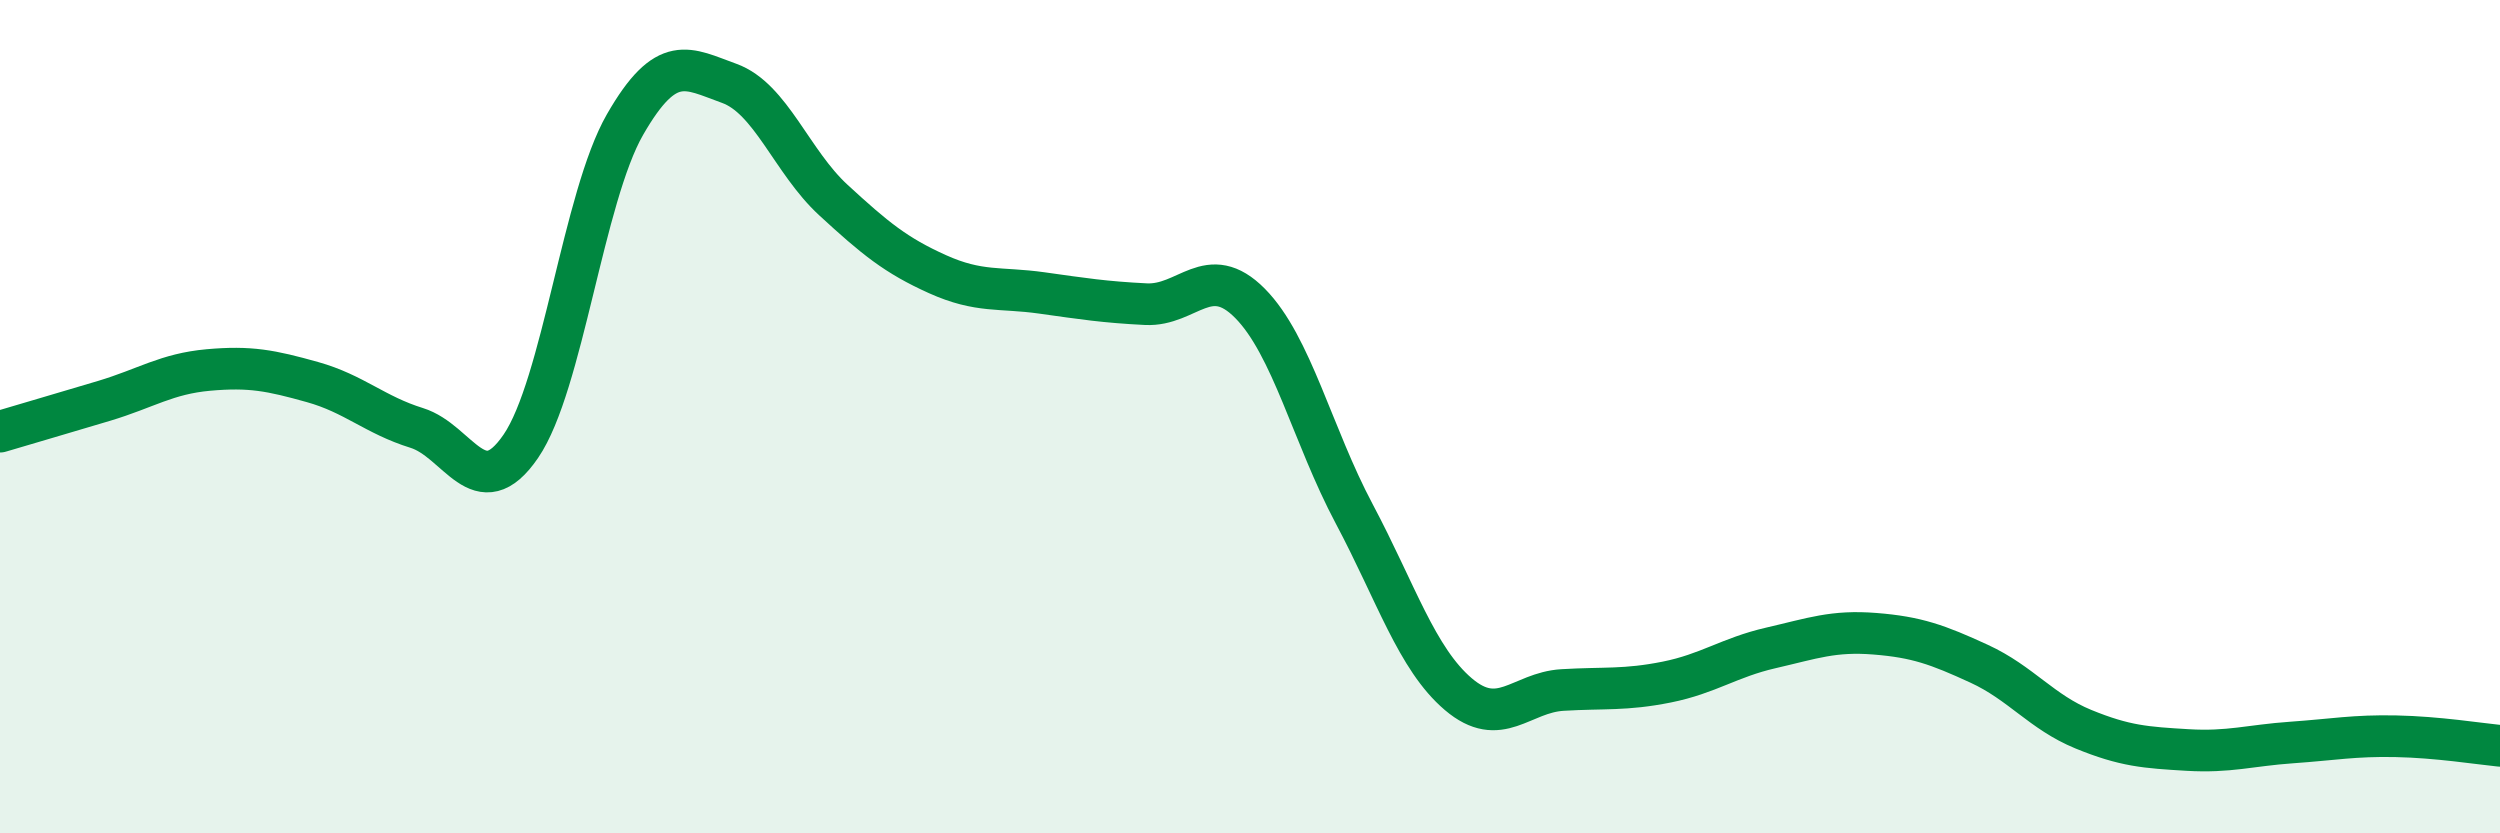
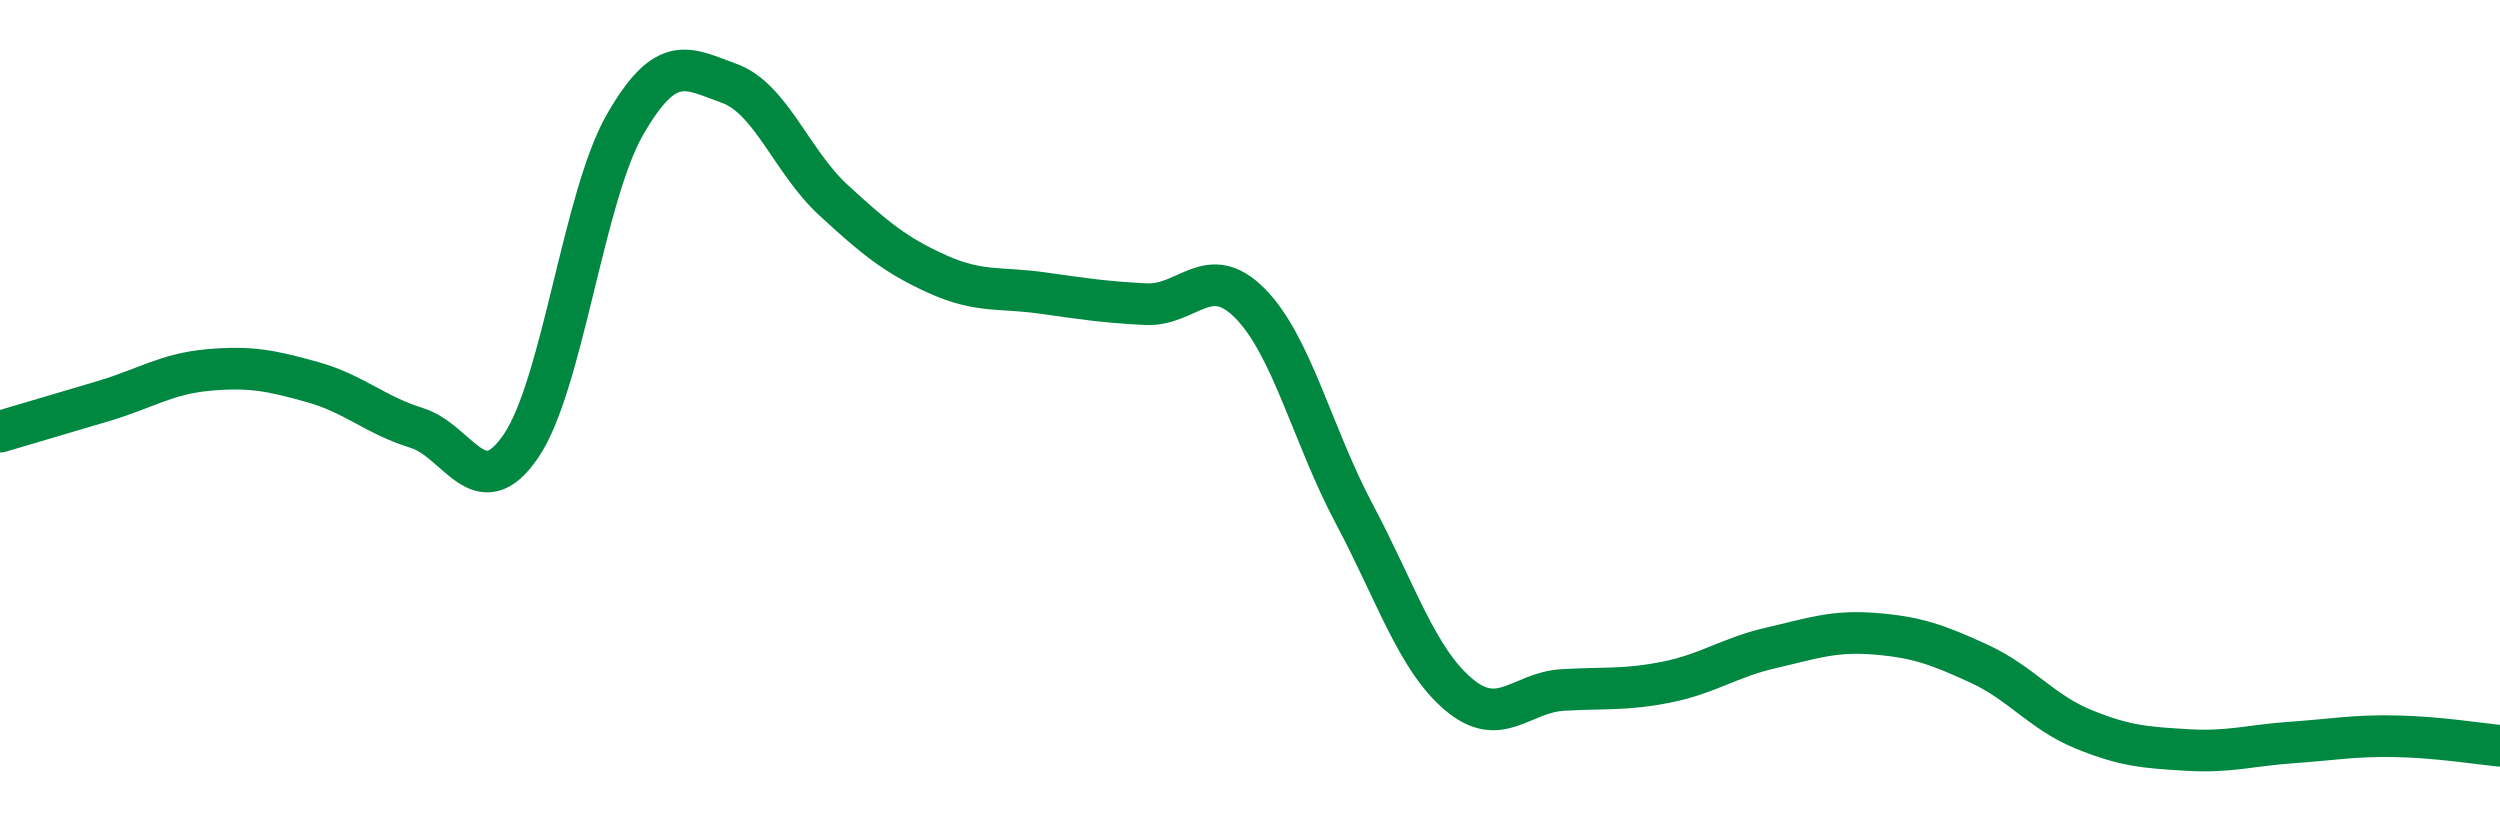
<svg xmlns="http://www.w3.org/2000/svg" width="60" height="20" viewBox="0 0 60 20">
-   <path d="M 0,10.36 C 0.5,10.21 1.5,9.92 2.5,9.62 C 3.5,9.32 4,8.97 5,8.88 C 6,8.79 6.5,8.89 7.5,9.17 C 8.5,9.45 9,9.96 10,10.27 C 11,10.58 11.5,12.17 12.5,10.71 C 13.5,9.25 14,4.73 15,2.99 C 16,1.25 16.5,1.64 17.5,2 C 18.5,2.36 19,3.88 20,4.8 C 21,5.72 21.5,6.13 22.5,6.58 C 23.5,7.03 24,6.89 25,7.03 C 26,7.17 26.5,7.25 27.5,7.3 C 28.5,7.35 29,6.27 30,7.28 C 31,8.29 31.5,10.45 32.5,12.33 C 33.5,14.21 34,15.81 35,16.66 C 36,17.51 36.5,16.62 37.5,16.56 C 38.5,16.5 39,16.57 40,16.37 C 41,16.17 41.5,15.78 42.5,15.55 C 43.5,15.32 44,15.13 45,15.21 C 46,15.29 46.5,15.47 47.5,15.93 C 48.5,16.39 49,17.09 50,17.5 C 51,17.91 51.5,17.94 52.5,18 C 53.5,18.06 54,17.89 55,17.82 C 56,17.75 56.5,17.65 57.5,17.67 C 58.5,17.69 59.5,17.85 60,17.9L60 20L0 20Z" fill="#008740" opacity="0.1" stroke-linecap="round" stroke-linejoin="round" />
  <path d="M 0,10.36 C 0.5,10.21 1.5,9.92 2.5,9.62 C 3.5,9.32 4,8.97 5,8.88 C 6,8.79 6.5,8.89 7.5,9.17 C 8.5,9.45 9,9.96 10,10.27 C 11,10.58 11.5,12.17 12.5,10.71 C 13.5,9.25 14,4.73 15,2.99 C 16,1.25 16.5,1.64 17.5,2 C 18.5,2.36 19,3.88 20,4.8 C 21,5.72 21.5,6.13 22.5,6.58 C 23.5,7.03 24,6.89 25,7.03 C 26,7.17 26.5,7.25 27.5,7.3 C 28.5,7.35 29,6.27 30,7.28 C 31,8.29 31.5,10.45 32.5,12.33 C 33.5,14.21 34,15.81 35,16.66 C 36,17.51 36.5,16.62 37.5,16.56 C 38.5,16.5 39,16.57 40,16.37 C 41,16.17 41.5,15.78 42.5,15.55 C 43.5,15.32 44,15.13 45,15.21 C 46,15.29 46.5,15.47 47.5,15.93 C 48.5,16.39 49,17.09 50,17.5 C 51,17.91 51.5,17.94 52.5,18 C 53.5,18.06 54,17.89 55,17.82 C 56,17.75 56.5,17.65 57.5,17.67 C 58.5,17.69 59.5,17.85 60,17.9" stroke="#008740" stroke-width="1" fill="none" stroke-linecap="round" stroke-linejoin="round" />
</svg>